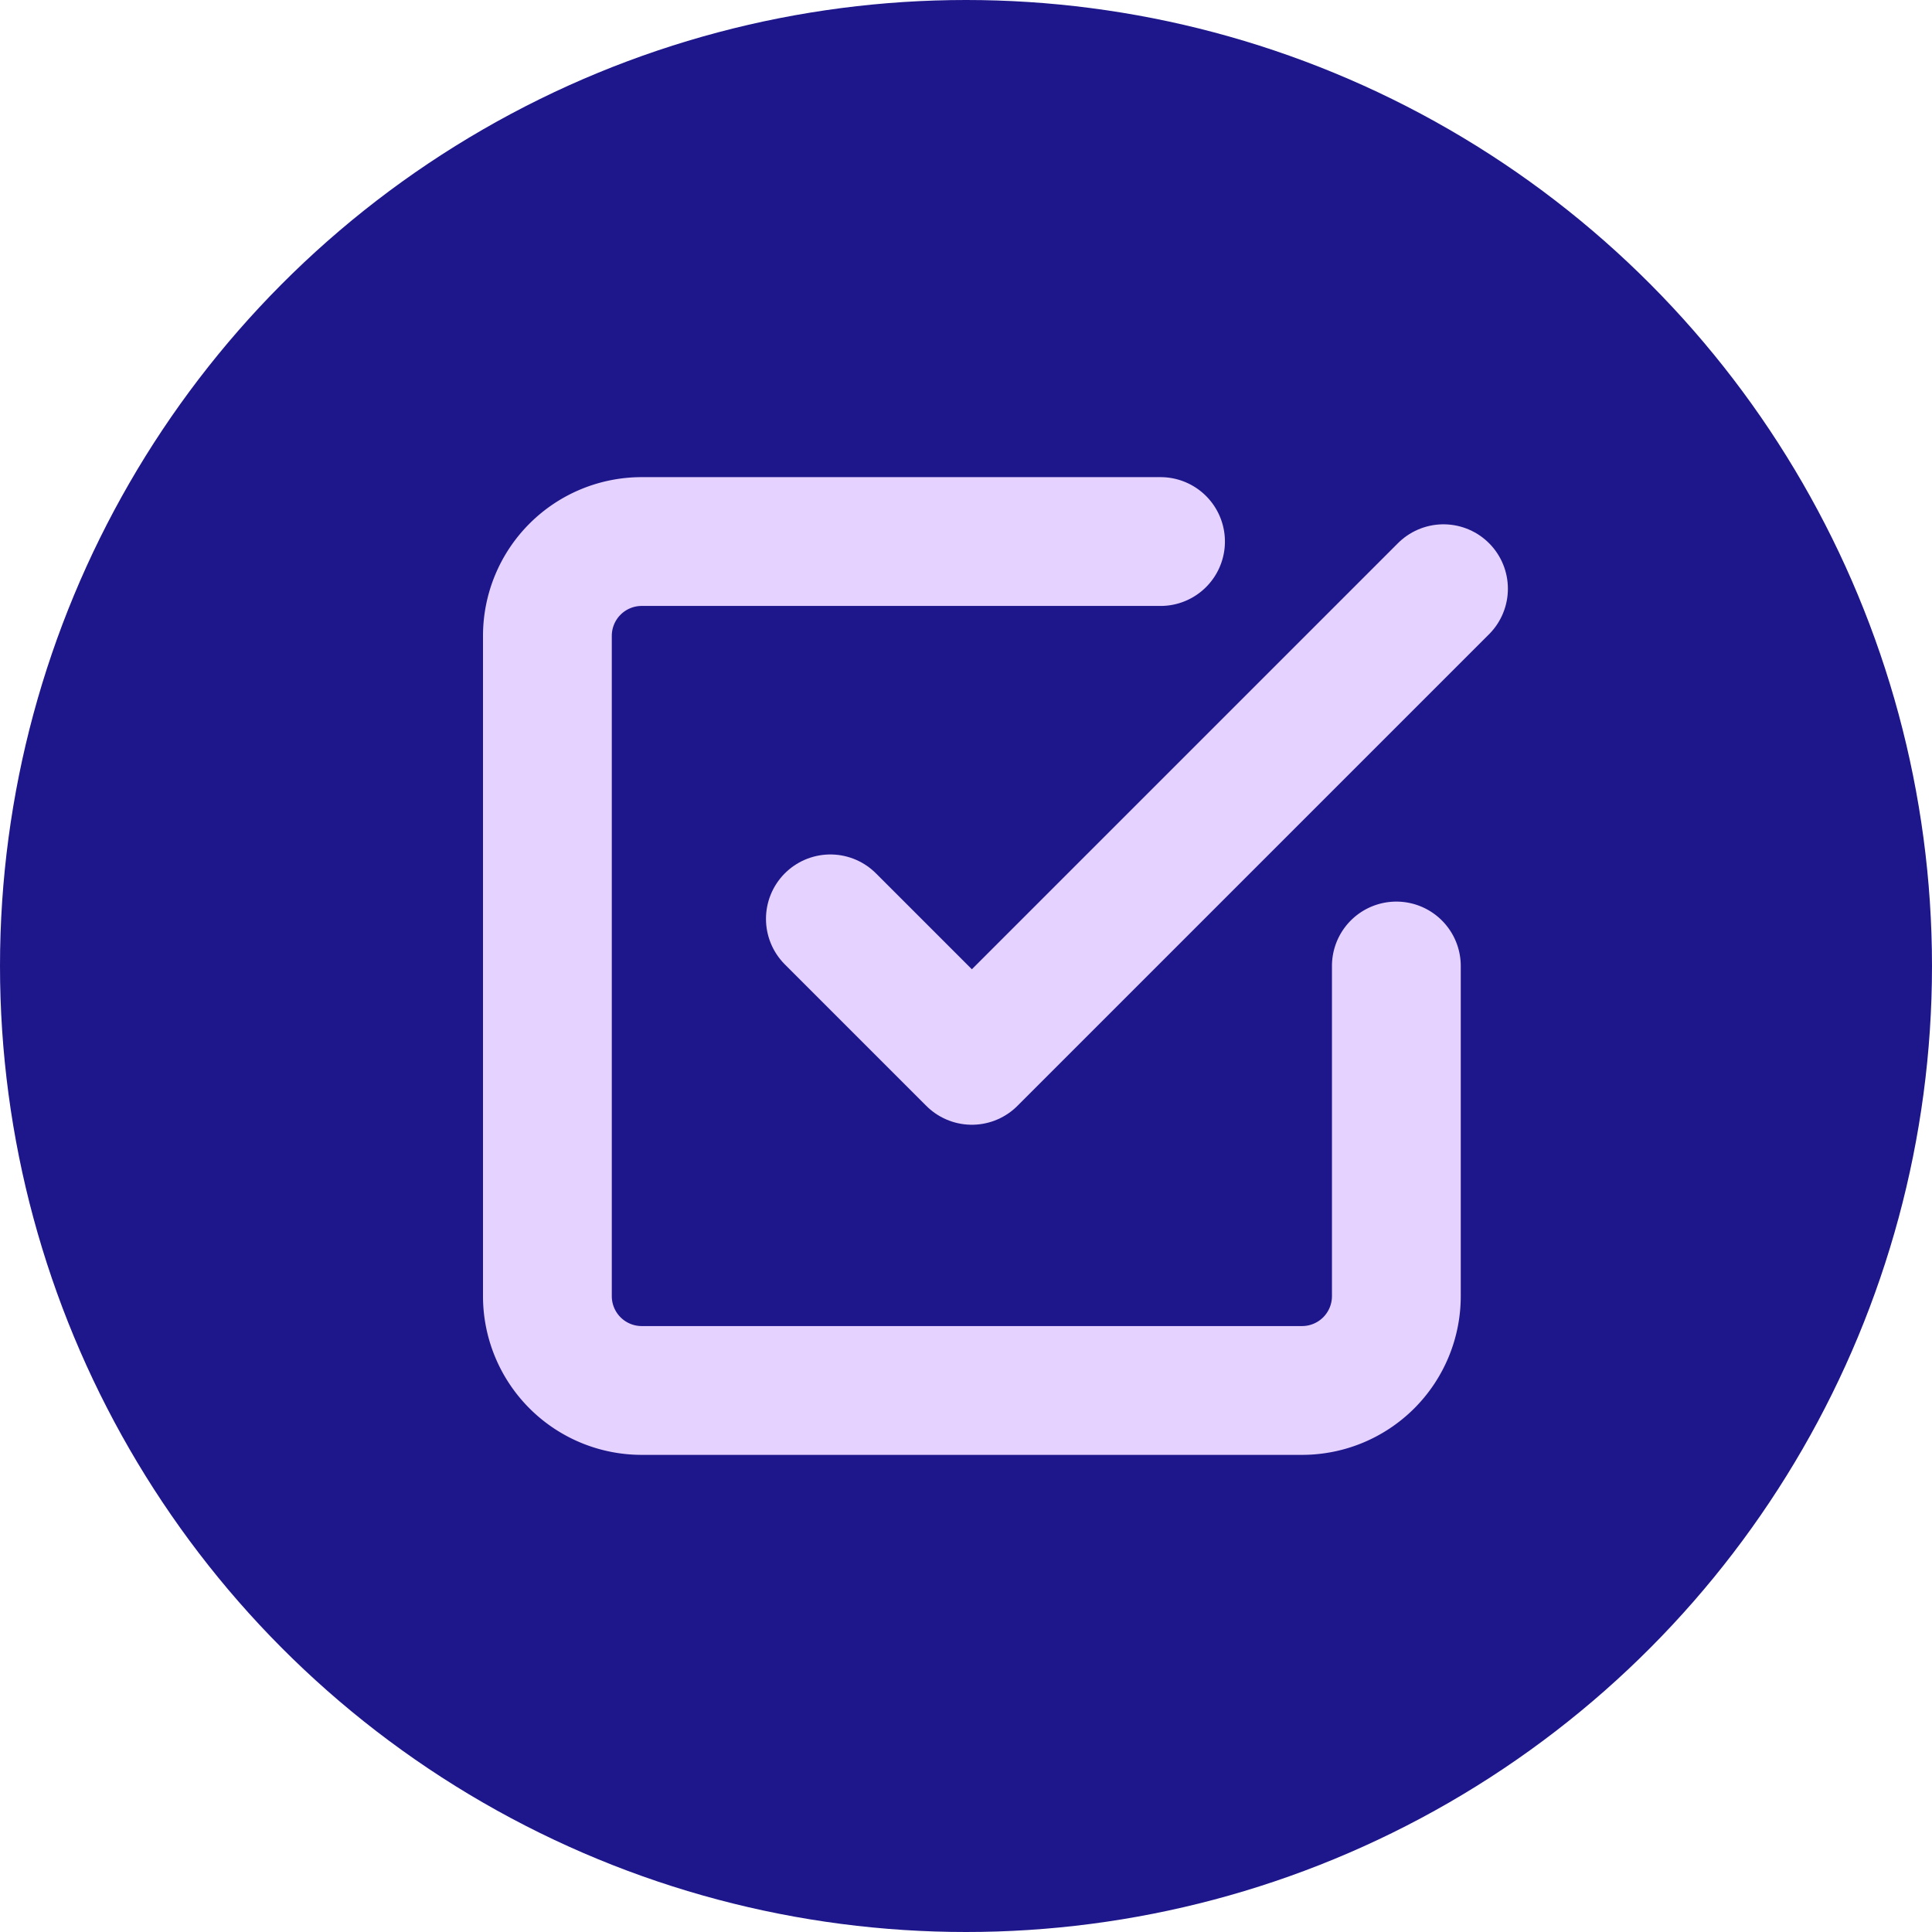
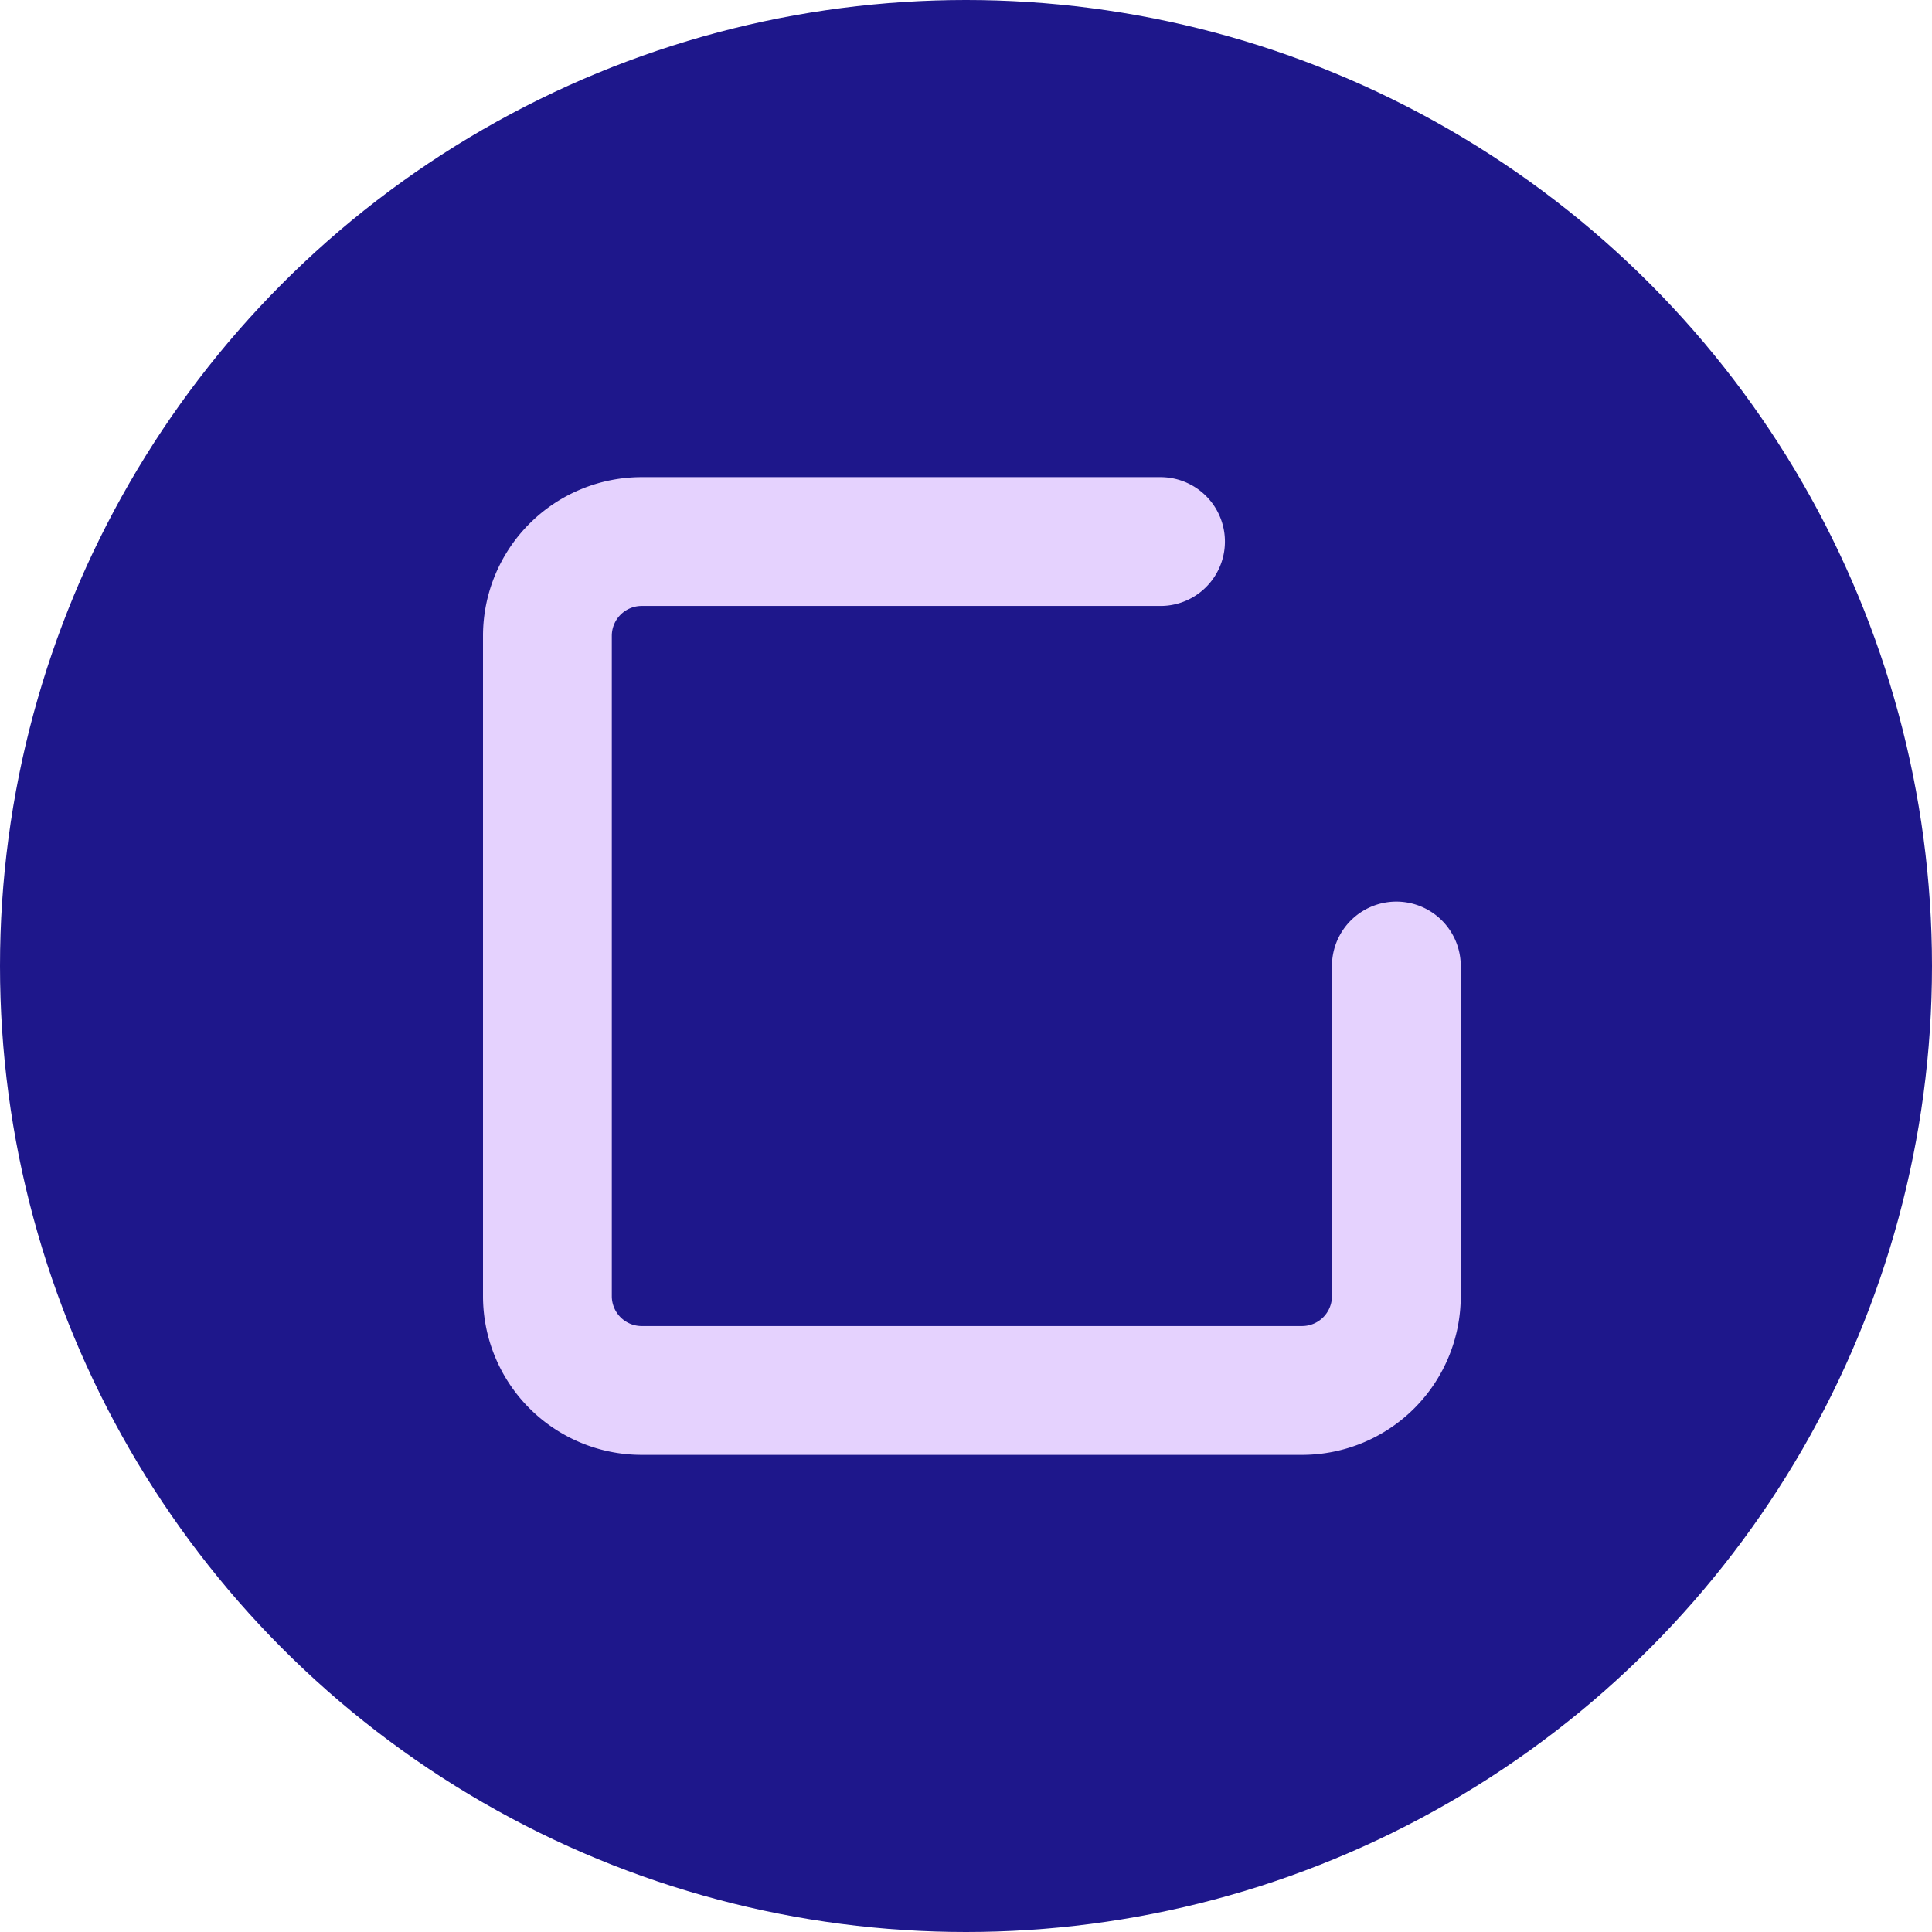
<svg xmlns="http://www.w3.org/2000/svg" width="60" height="60" viewBox="0 0 60 60">
  <g id="Group_11" data-name="Group 11" transform="translate(412 701)">
    <g id="Group_12" data-name="Group 12">
      <circle id="Ellipse_5" data-name="Ellipse 5" cx="30" cy="30" r="30" transform="translate(-412 -701)" fill="#1e178b" />
      <g id="Icon_feather-check-square" data-name="Icon feather-check-square" transform="translate(-399.5 -688.682)">
-         <path id="Path_2" data-name="Path 2" d="M13.5,16.253l4.394,4.394L32.541,6" transform="translate(-0.212 -0.035)" fill="none" stroke="#e5d2fe" stroke-linecap="round" stroke-linejoin="round" stroke-width="4" />
        <path id="Path_3" data-name="Path 3" d="M30.865,17.682V27.935a2.929,2.929,0,0,1-2.929,2.929H7.429A2.929,2.929,0,0,1,4.5,27.935V7.429A2.929,2.929,0,0,1,7.429,4.5H23.541" fill="none" stroke="#e5d2fe" stroke-linecap="round" stroke-linejoin="round" stroke-width="4" />
      </g>
    </g>
  </g>
</svg>